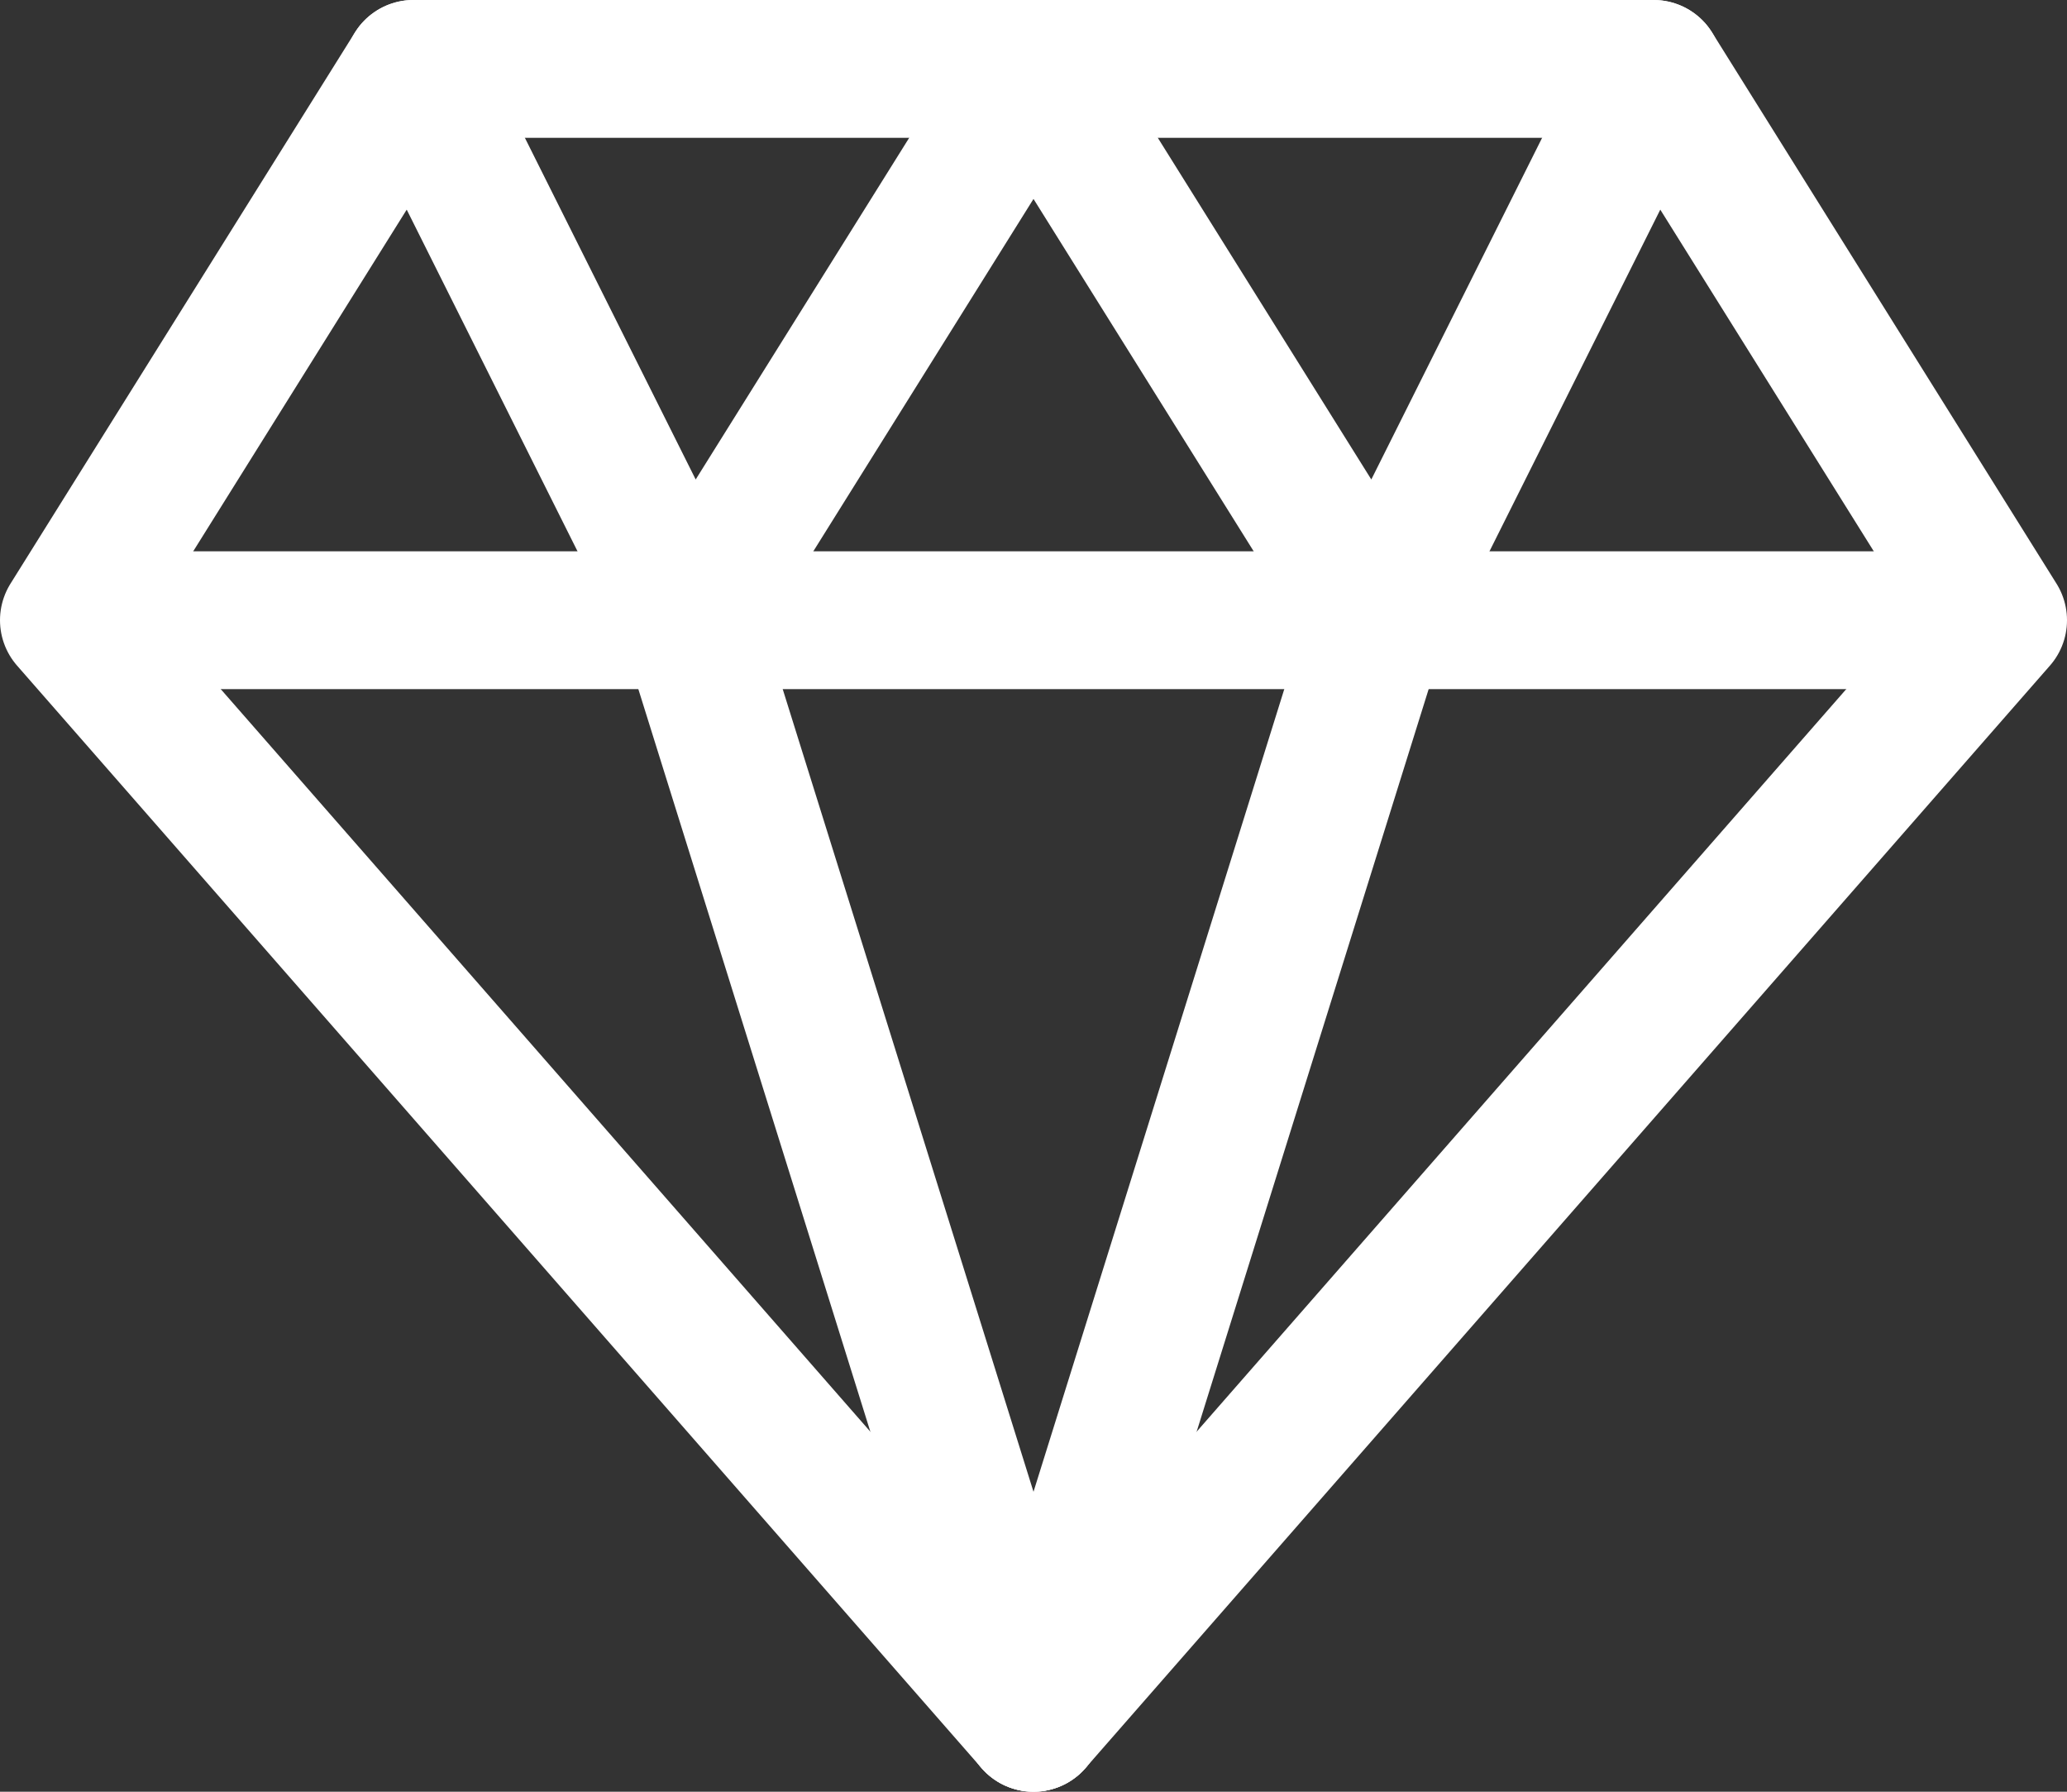
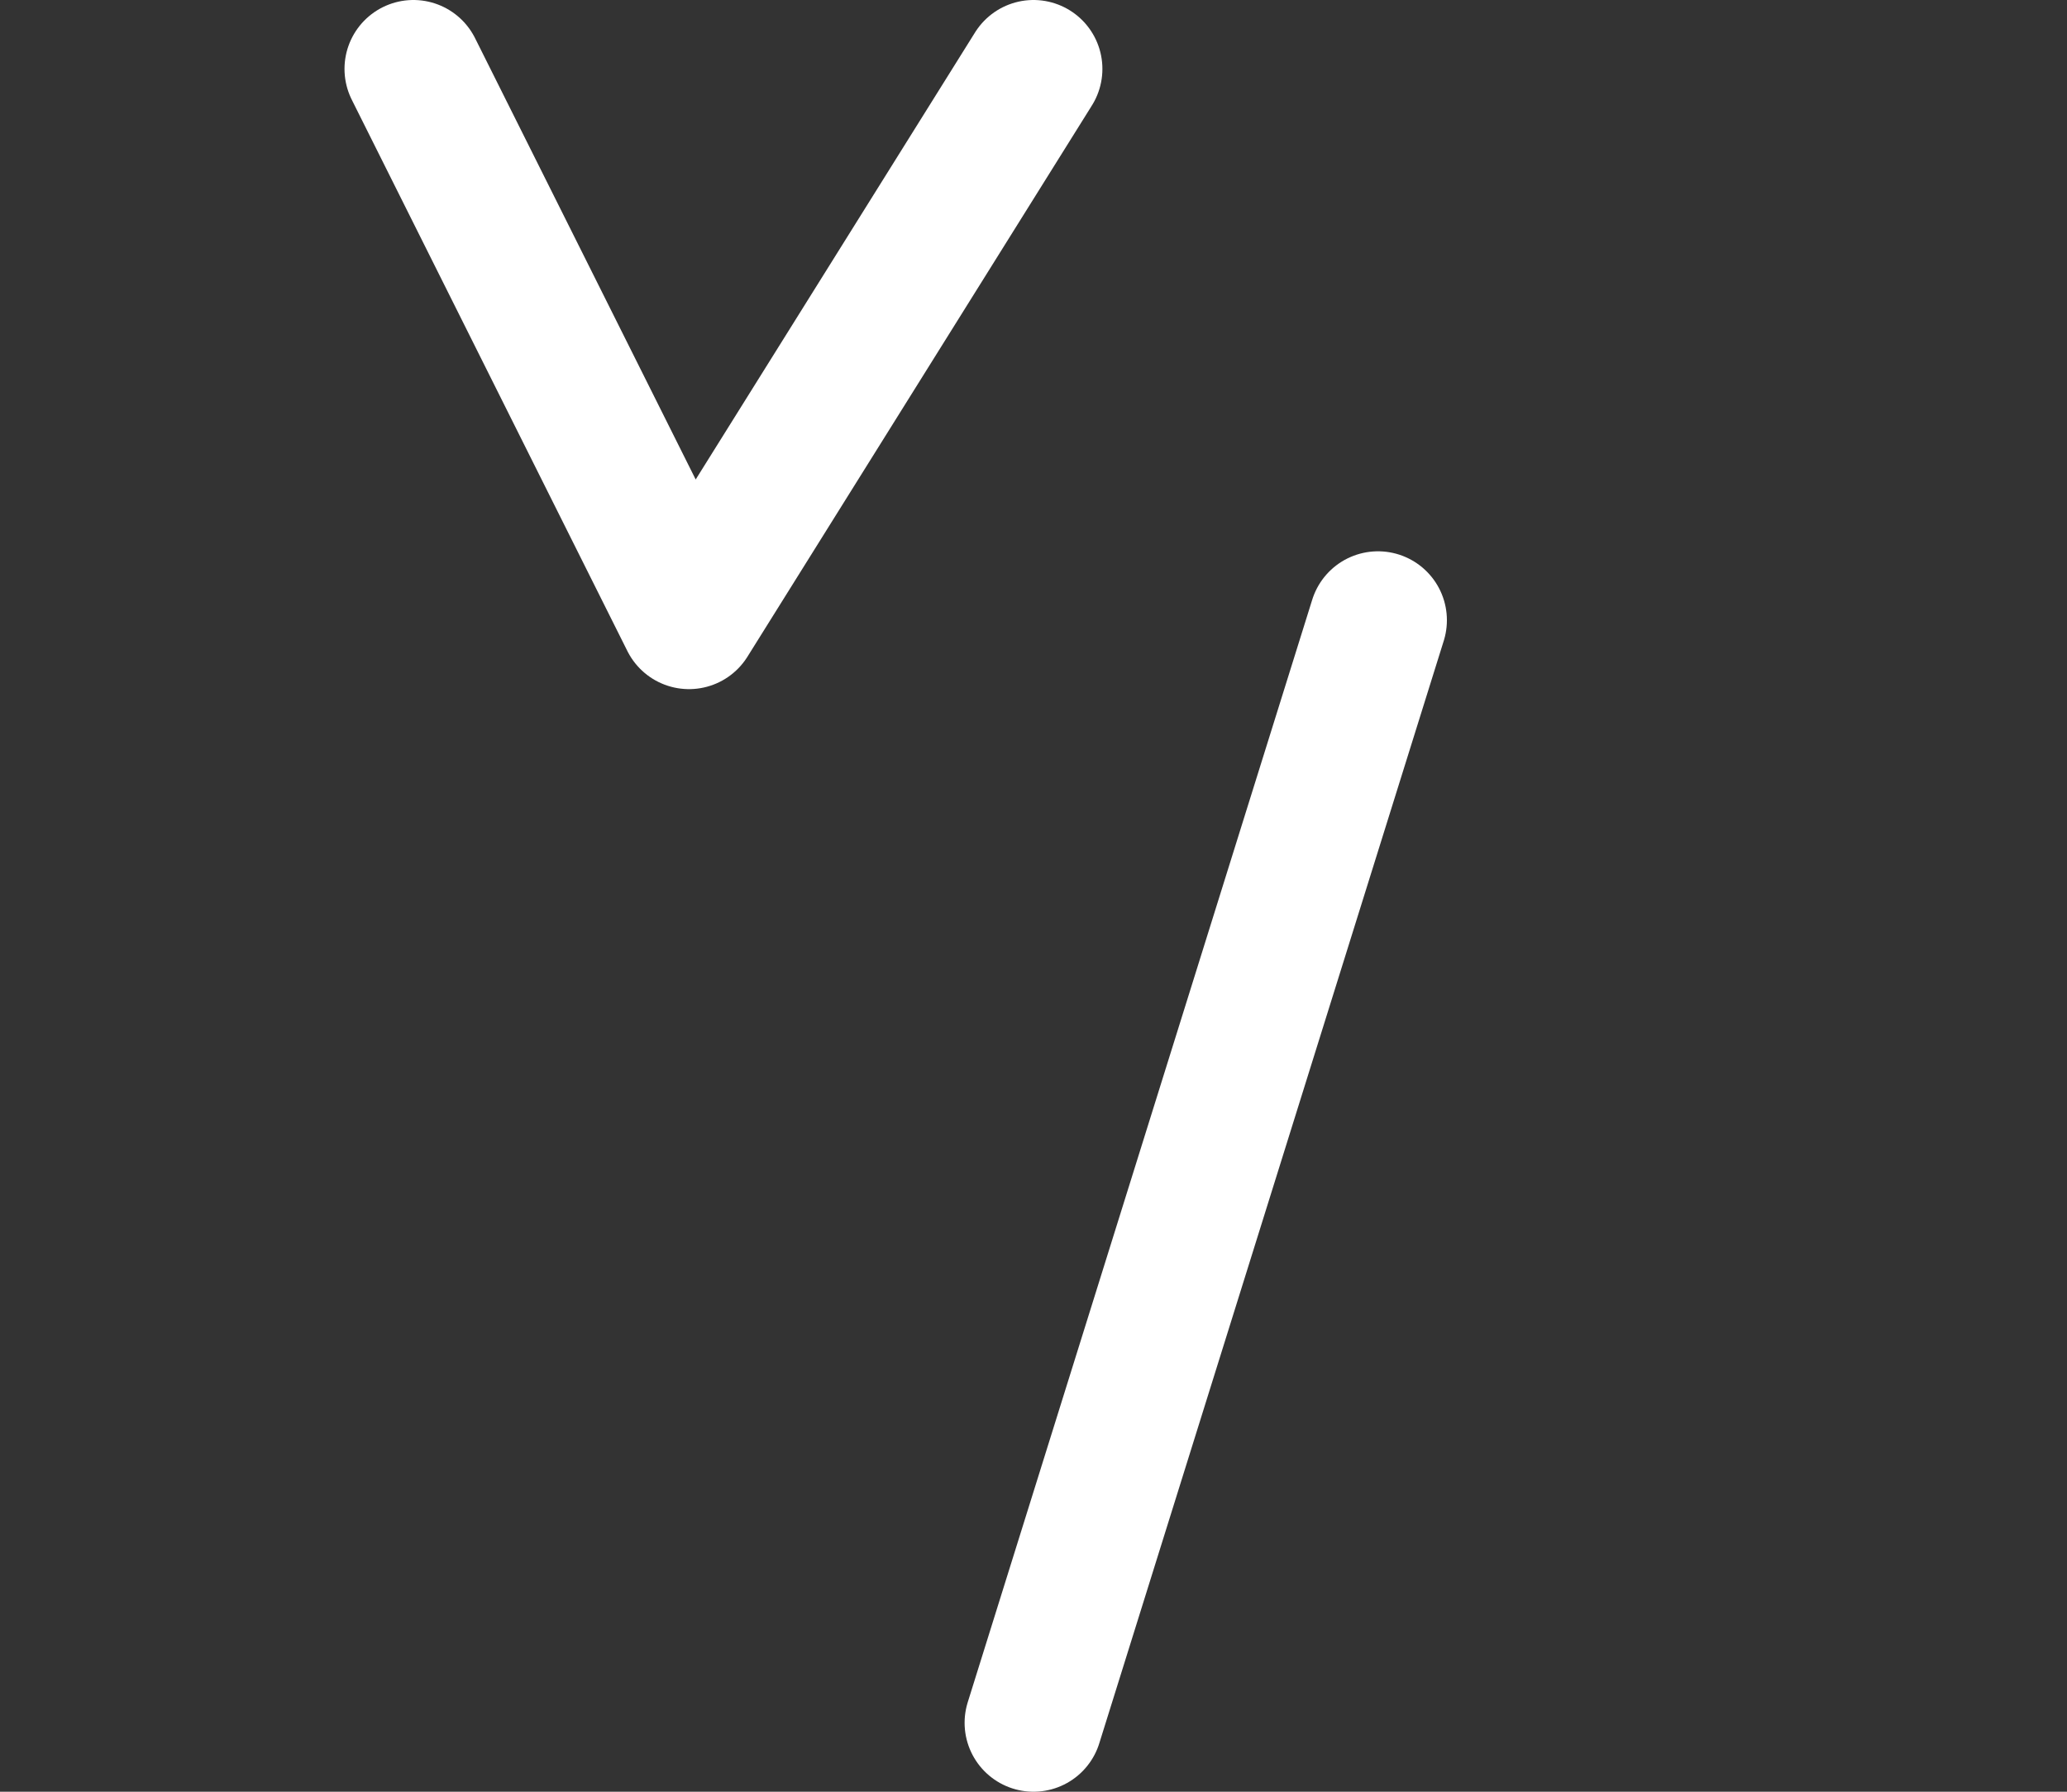
<svg xmlns="http://www.w3.org/2000/svg" width="30" height="26" viewBox="0 0 30 26">
  <rect x="0" y="0" width="30" height="26" fill="#333333" stroke="none" />
  <defs>
    <style>.aab74e75-c0db-4327-82f5-8b36b8513220,.ba7b4660-e905-486c-b46f-ddc87e75fc8a{fill:none;}.f8ac309a-342f-467f-bdc5-339059f26475{clip-path:url(#ebae88f0-b5d2-4e05-8322-b334e987df08);}.ba7b4660-e905-486c-b46f-ddc87e75fc8a{stroke:#fff;stroke-linecap:round;stroke-linejoin:round;stroke-width:2px;}</style>
    <clipPath id="ebae88f0-b5d2-4e05-8322-b334e987df08">
      <rect class="aab74e75-c0db-4327-82f5-8b36b8513220" width="30" height="26" />
    </clipPath>
  </defs>
  <g id="ac8147c5-7190-4b68-8c71-366837571d3b" data-name="Layer 2">
    <g id="b7b6b8fb-47e1-456f-a3f9-45cbb6db9657" data-name="Layer 1">
      <g class="f8ac309a-342f-467f-bdc5-339059f26475">
        <g id="bdf027b5-1695-4340-8928-b23af4ee5a91" data-name="Group 6458">
-           <path id="b68741d4-a40d-4ae8-a9ab-28c73da2bd10" data-name="Path 1760" class="ba7b4660-e905-486c-b46f-ddc87e75fc8a" d="M1,9,6,1H24l5,8L15,25Z" />
-           <line id="e300099c-4c5f-4de1-856a-4eda017f12de" data-name="Line 3147" class="ba7b4660-e905-486c-b46f-ddc87e75fc8a" x1="2" y1="9" x2="28" y2="9" />
          <path id="b3b24a91-5895-478d-9e49-30567fdb1641" data-name="Path 1761" class="ba7b4660-e905-486c-b46f-ddc87e75fc8a" d="M6,1l4,8,5-8" />
-           <path id="b13ef682-1d61-40a9-ad44-32a71d223b54" data-name="Path 1762" class="ba7b4660-e905-486c-b46f-ddc87e75fc8a" d="M15,1l5,8,4-8" />
          <line id="e1cc02c5-9f81-46ca-8615-460c44081e0e" data-name="Line 3148" class="ba7b4660-e905-486c-b46f-ddc87e75fc8a" x1="20" y1="9" x2="15" y2="25" />
-           <line id="f4ff9d37-b1de-4cb4-8ffa-a5137a4cd75b" data-name="Line 3149" class="ba7b4660-e905-486c-b46f-ddc87e75fc8a" x1="10" y1="9" x2="15" y2="25" />
        </g>
      </g>
    </g>
  </g>
</svg>